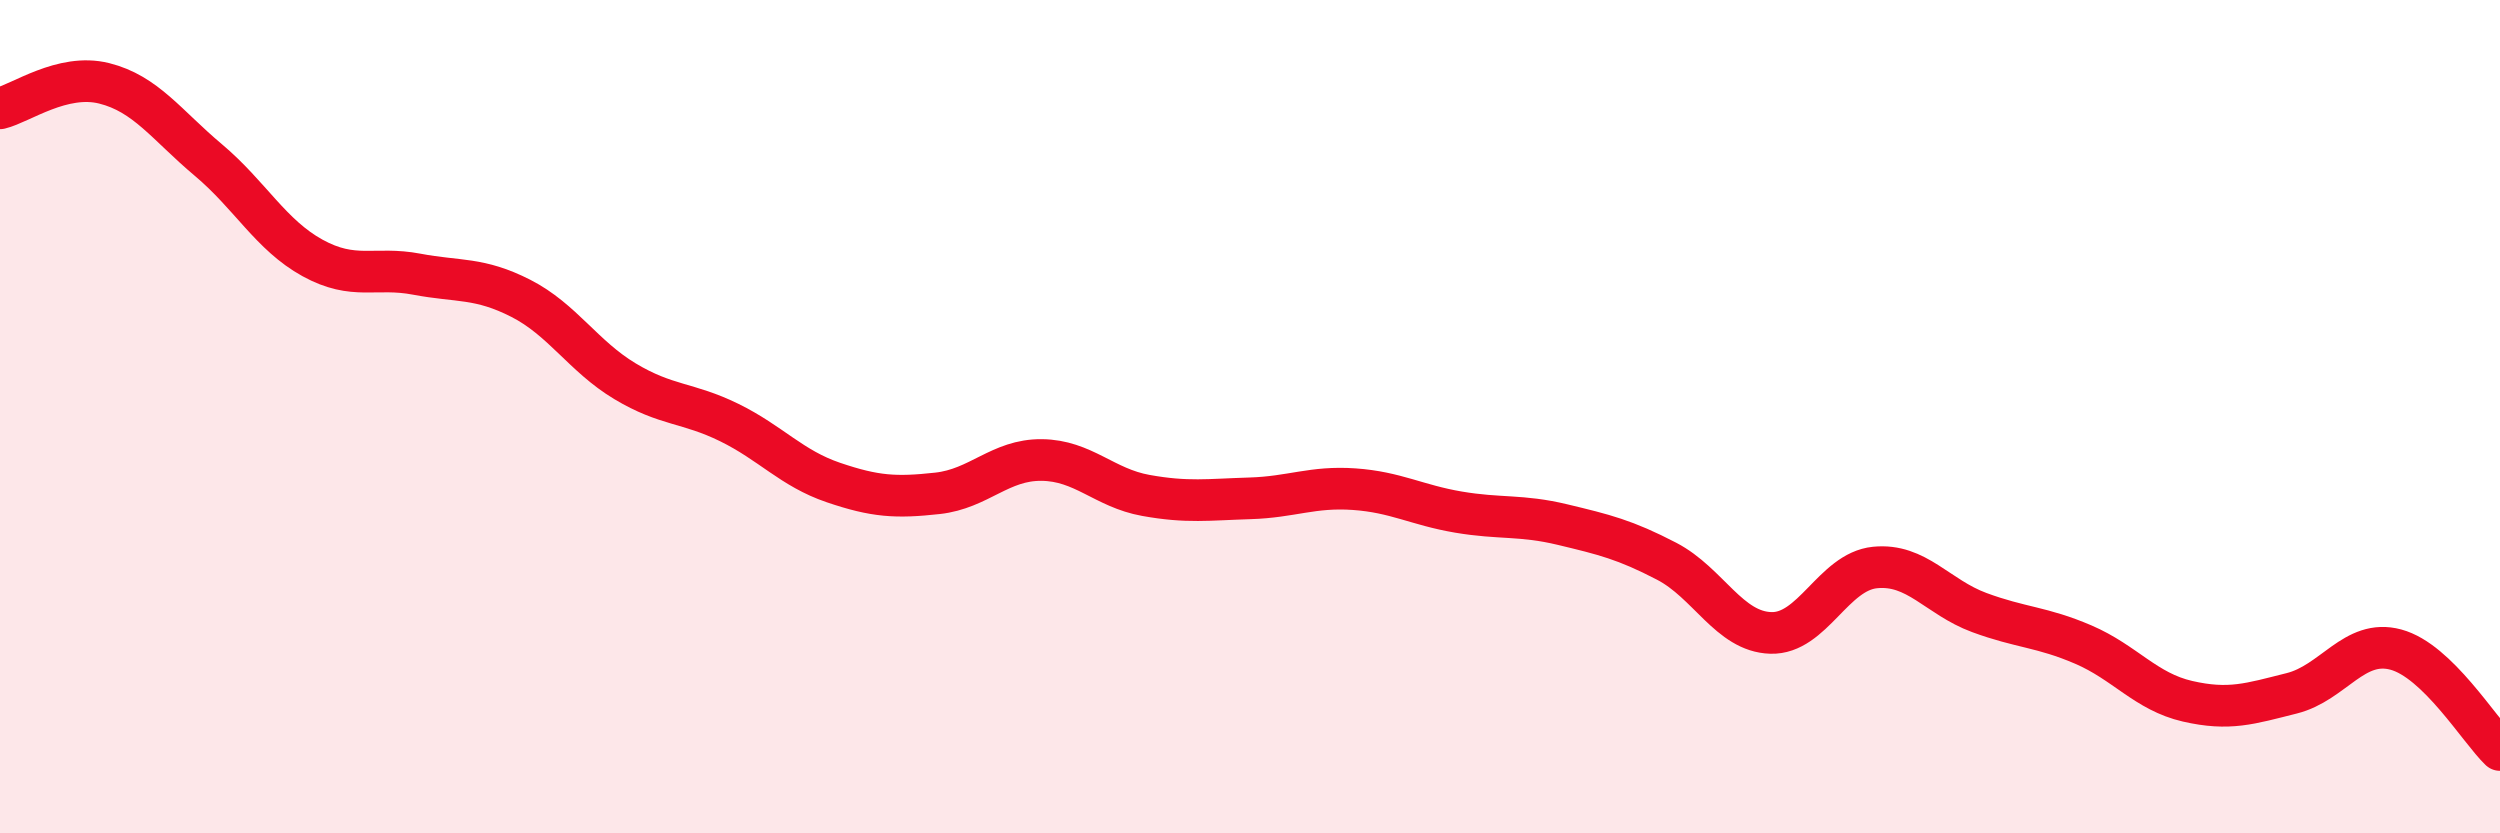
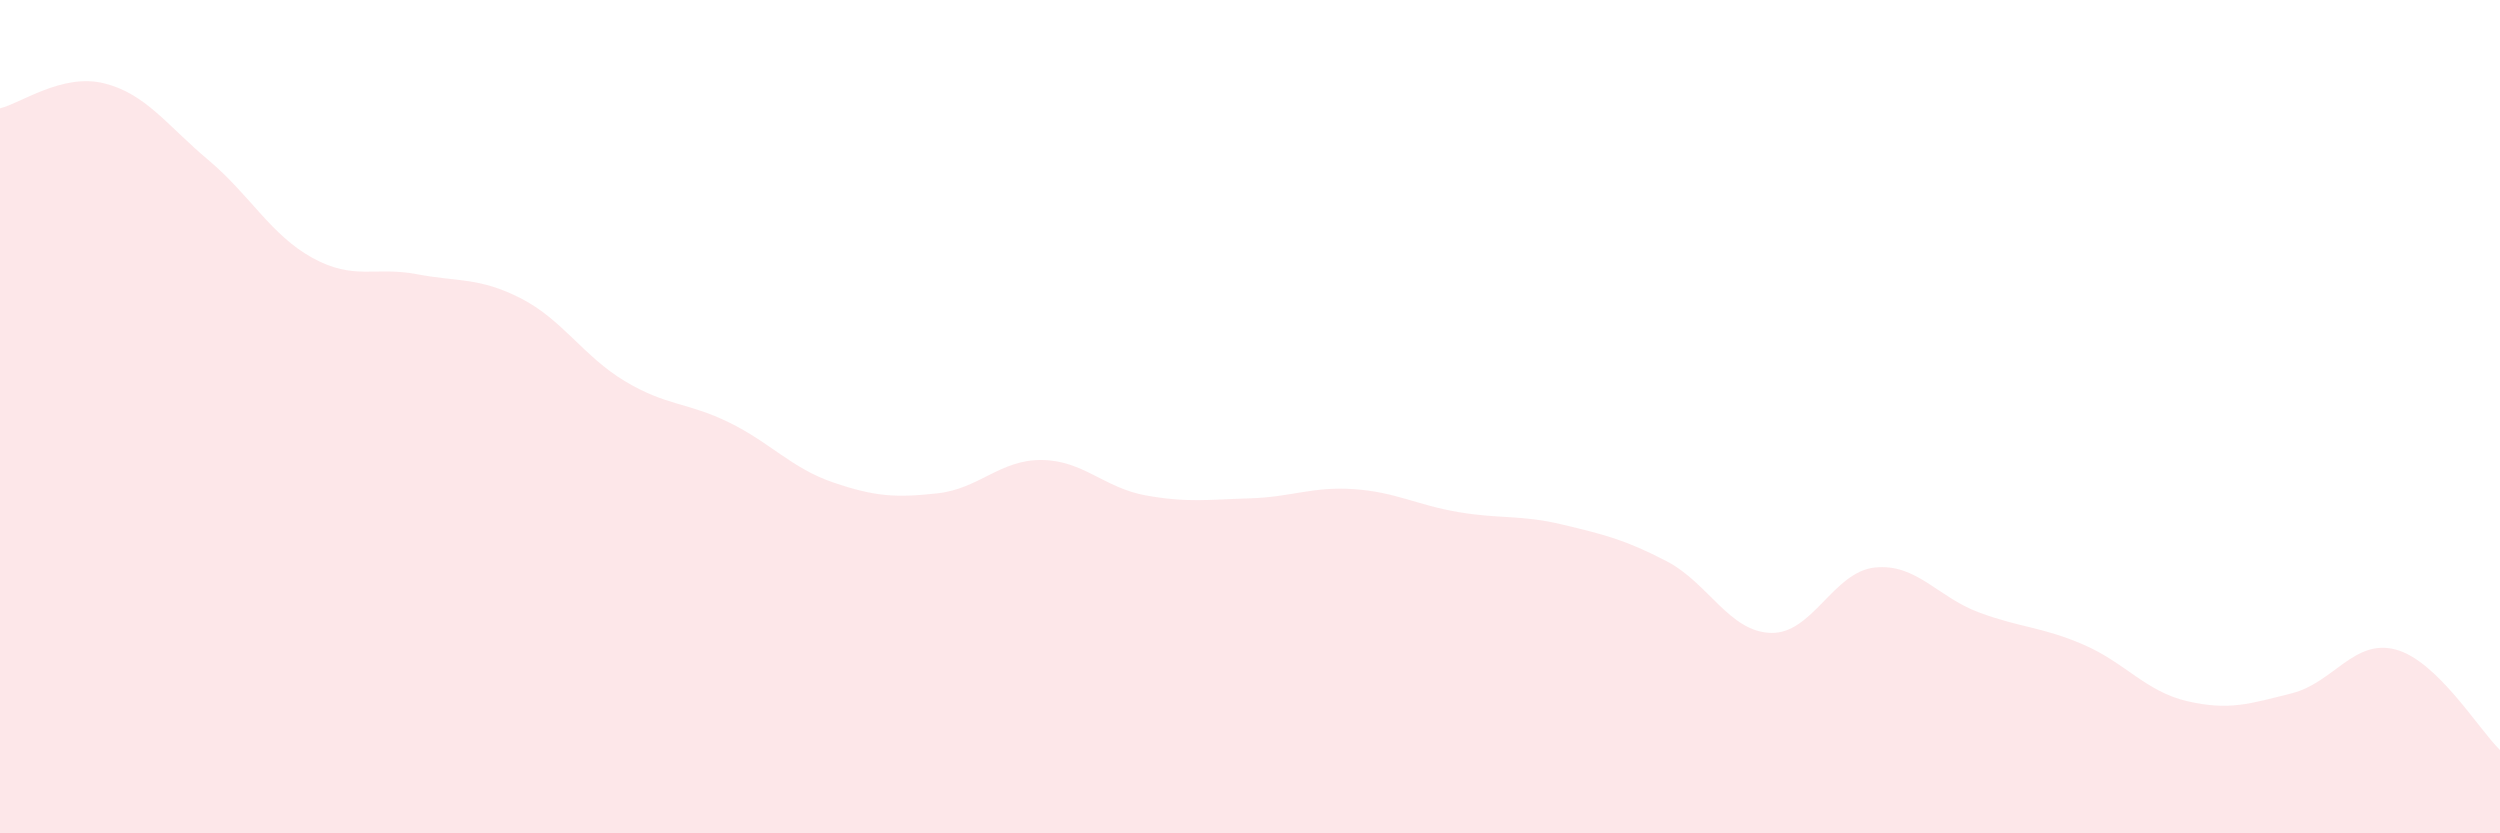
<svg xmlns="http://www.w3.org/2000/svg" width="60" height="20" viewBox="0 0 60 20">
  <path d="M 0,2.6 C 0.5,2.48 1.5,1.75 2.5,2 C 3.5,2.25 4,3 5,3.84 C 6,4.68 6.5,5.64 7.5,6.19 C 8.5,6.74 9,6.39 10,6.58 C 11,6.77 11.5,6.65 12.5,7.16 C 13.5,7.67 14,8.55 15,9.15 C 16,9.75 16.5,9.65 17.5,10.14 C 18.5,10.63 19,11.24 20,11.58 C 21,11.92 21.5,11.95 22.5,11.84 C 23.5,11.73 24,11.03 25,11.04 C 26,11.05 26.5,11.71 27.5,11.89 C 28.5,12.07 29,11.99 30,11.96 C 31,11.93 31.5,11.67 32.5,11.74 C 33.5,11.81 34,12.12 35,12.29 C 36,12.46 36.5,12.35 37.5,12.59 C 38.5,12.83 39,12.95 40,13.47 C 41,13.99 41.5,15.16 42.5,15.19 C 43.5,15.22 44,13.72 45,13.62 C 46,13.52 46.5,14.33 47.5,14.7 C 48.5,15.07 49,15.04 50,15.47 C 51,15.9 51.5,16.6 52.5,16.83 C 53.5,17.06 54,16.89 55,16.64 C 56,16.39 56.5,15.32 57.5,15.59 C 58.5,15.86 59.5,17.52 60,18L60 20L0 20Z" fill="#EB0A25" opacity="0.1" stroke-linecap="round" stroke-linejoin="round" />
-   <path d="M 0,2.6 C 0.5,2.48 1.5,1.75 2.5,2 C 3.5,2.25 4,3 5,3.84 C 6,4.68 6.5,5.64 7.5,6.19 C 8.5,6.74 9,6.39 10,6.58 C 11,6.77 11.5,6.65 12.5,7.16 C 13.5,7.67 14,8.55 15,9.15 C 16,9.75 16.5,9.65 17.5,10.14 C 18.5,10.63 19,11.24 20,11.58 C 21,11.92 21.5,11.95 22.5,11.84 C 23.5,11.73 24,11.03 25,11.04 C 26,11.05 26.5,11.71 27.5,11.89 C 28.5,12.07 29,11.99 30,11.96 C 31,11.93 31.5,11.67 32.5,11.74 C 33.5,11.81 34,12.12 35,12.29 C 36,12.46 36.5,12.35 37.5,12.59 C 38.5,12.83 39,12.95 40,13.47 C 41,13.99 41.5,15.16 42.5,15.19 C 43.5,15.22 44,13.72 45,13.62 C 46,13.52 46.5,14.33 47.5,14.7 C 48.5,15.07 49,15.04 50,15.47 C 51,15.9 51.5,16.6 52.5,16.83 C 53.5,17.06 54,16.89 55,16.64 C 56,16.39 56.5,15.32 57.5,15.59 C 58.5,15.86 59.5,17.52 60,18" stroke="#EB0A25" stroke-width="1" fill="none" stroke-linecap="round" stroke-linejoin="round" />
</svg>